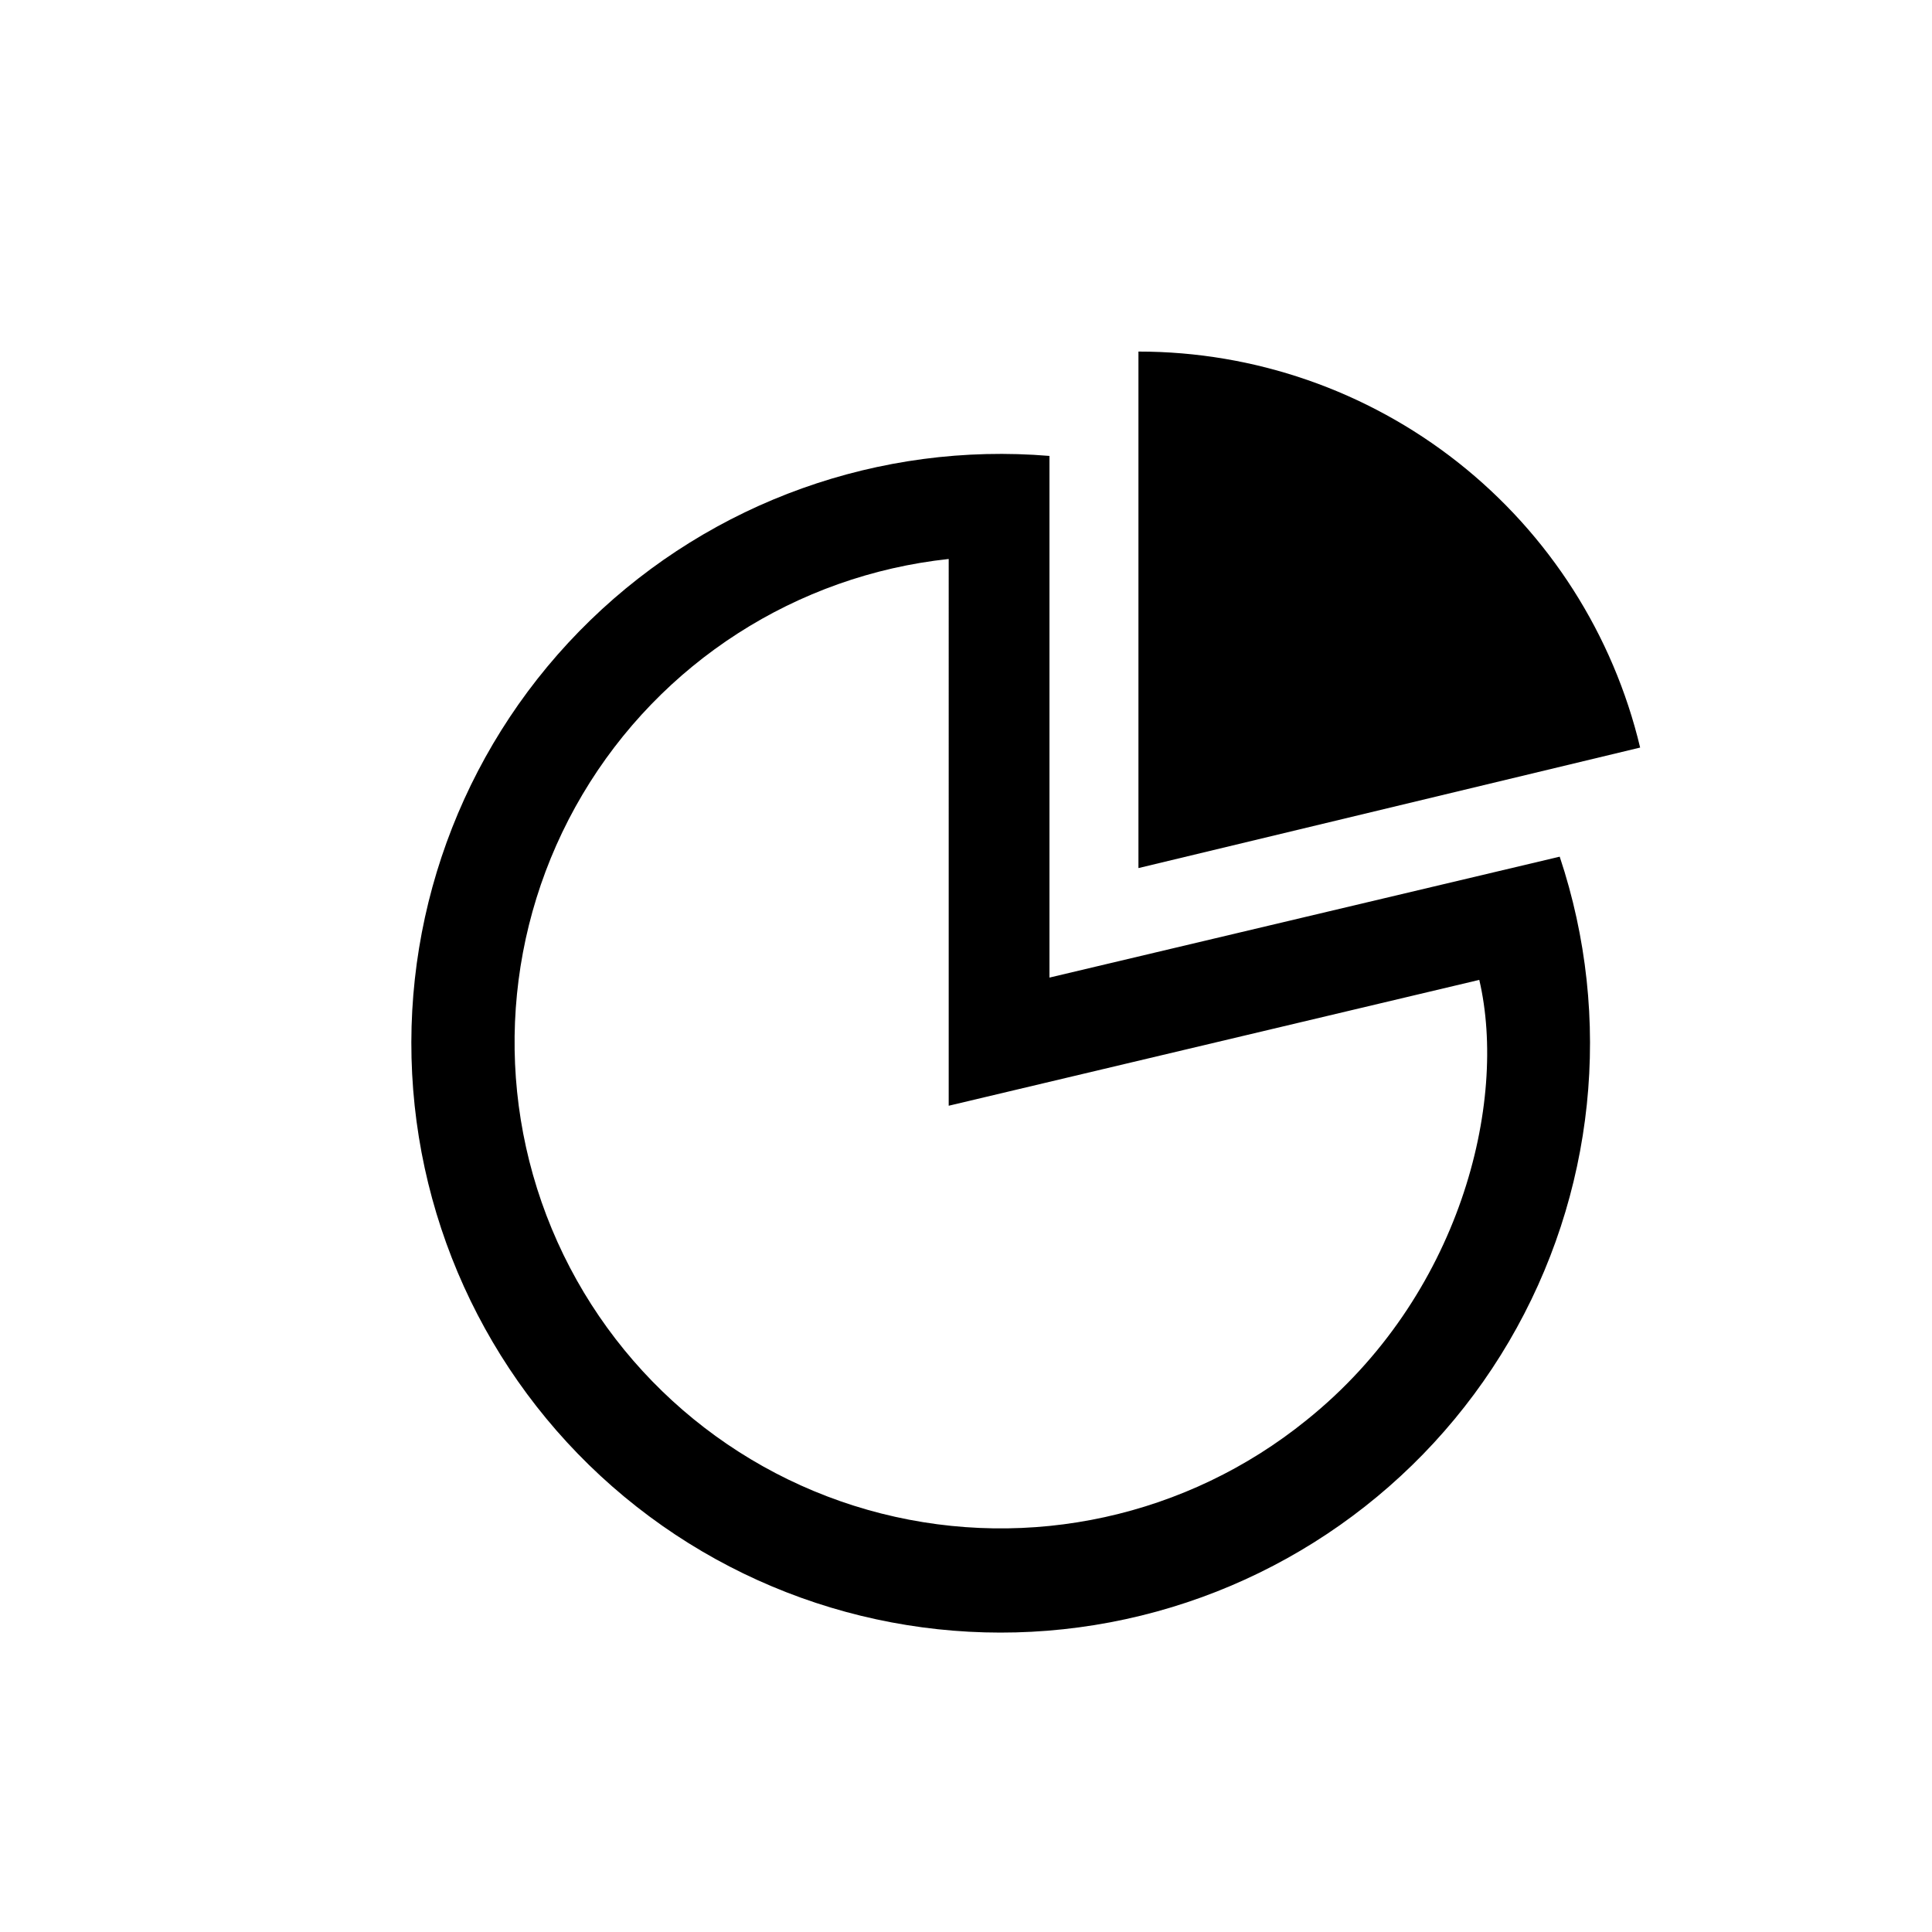
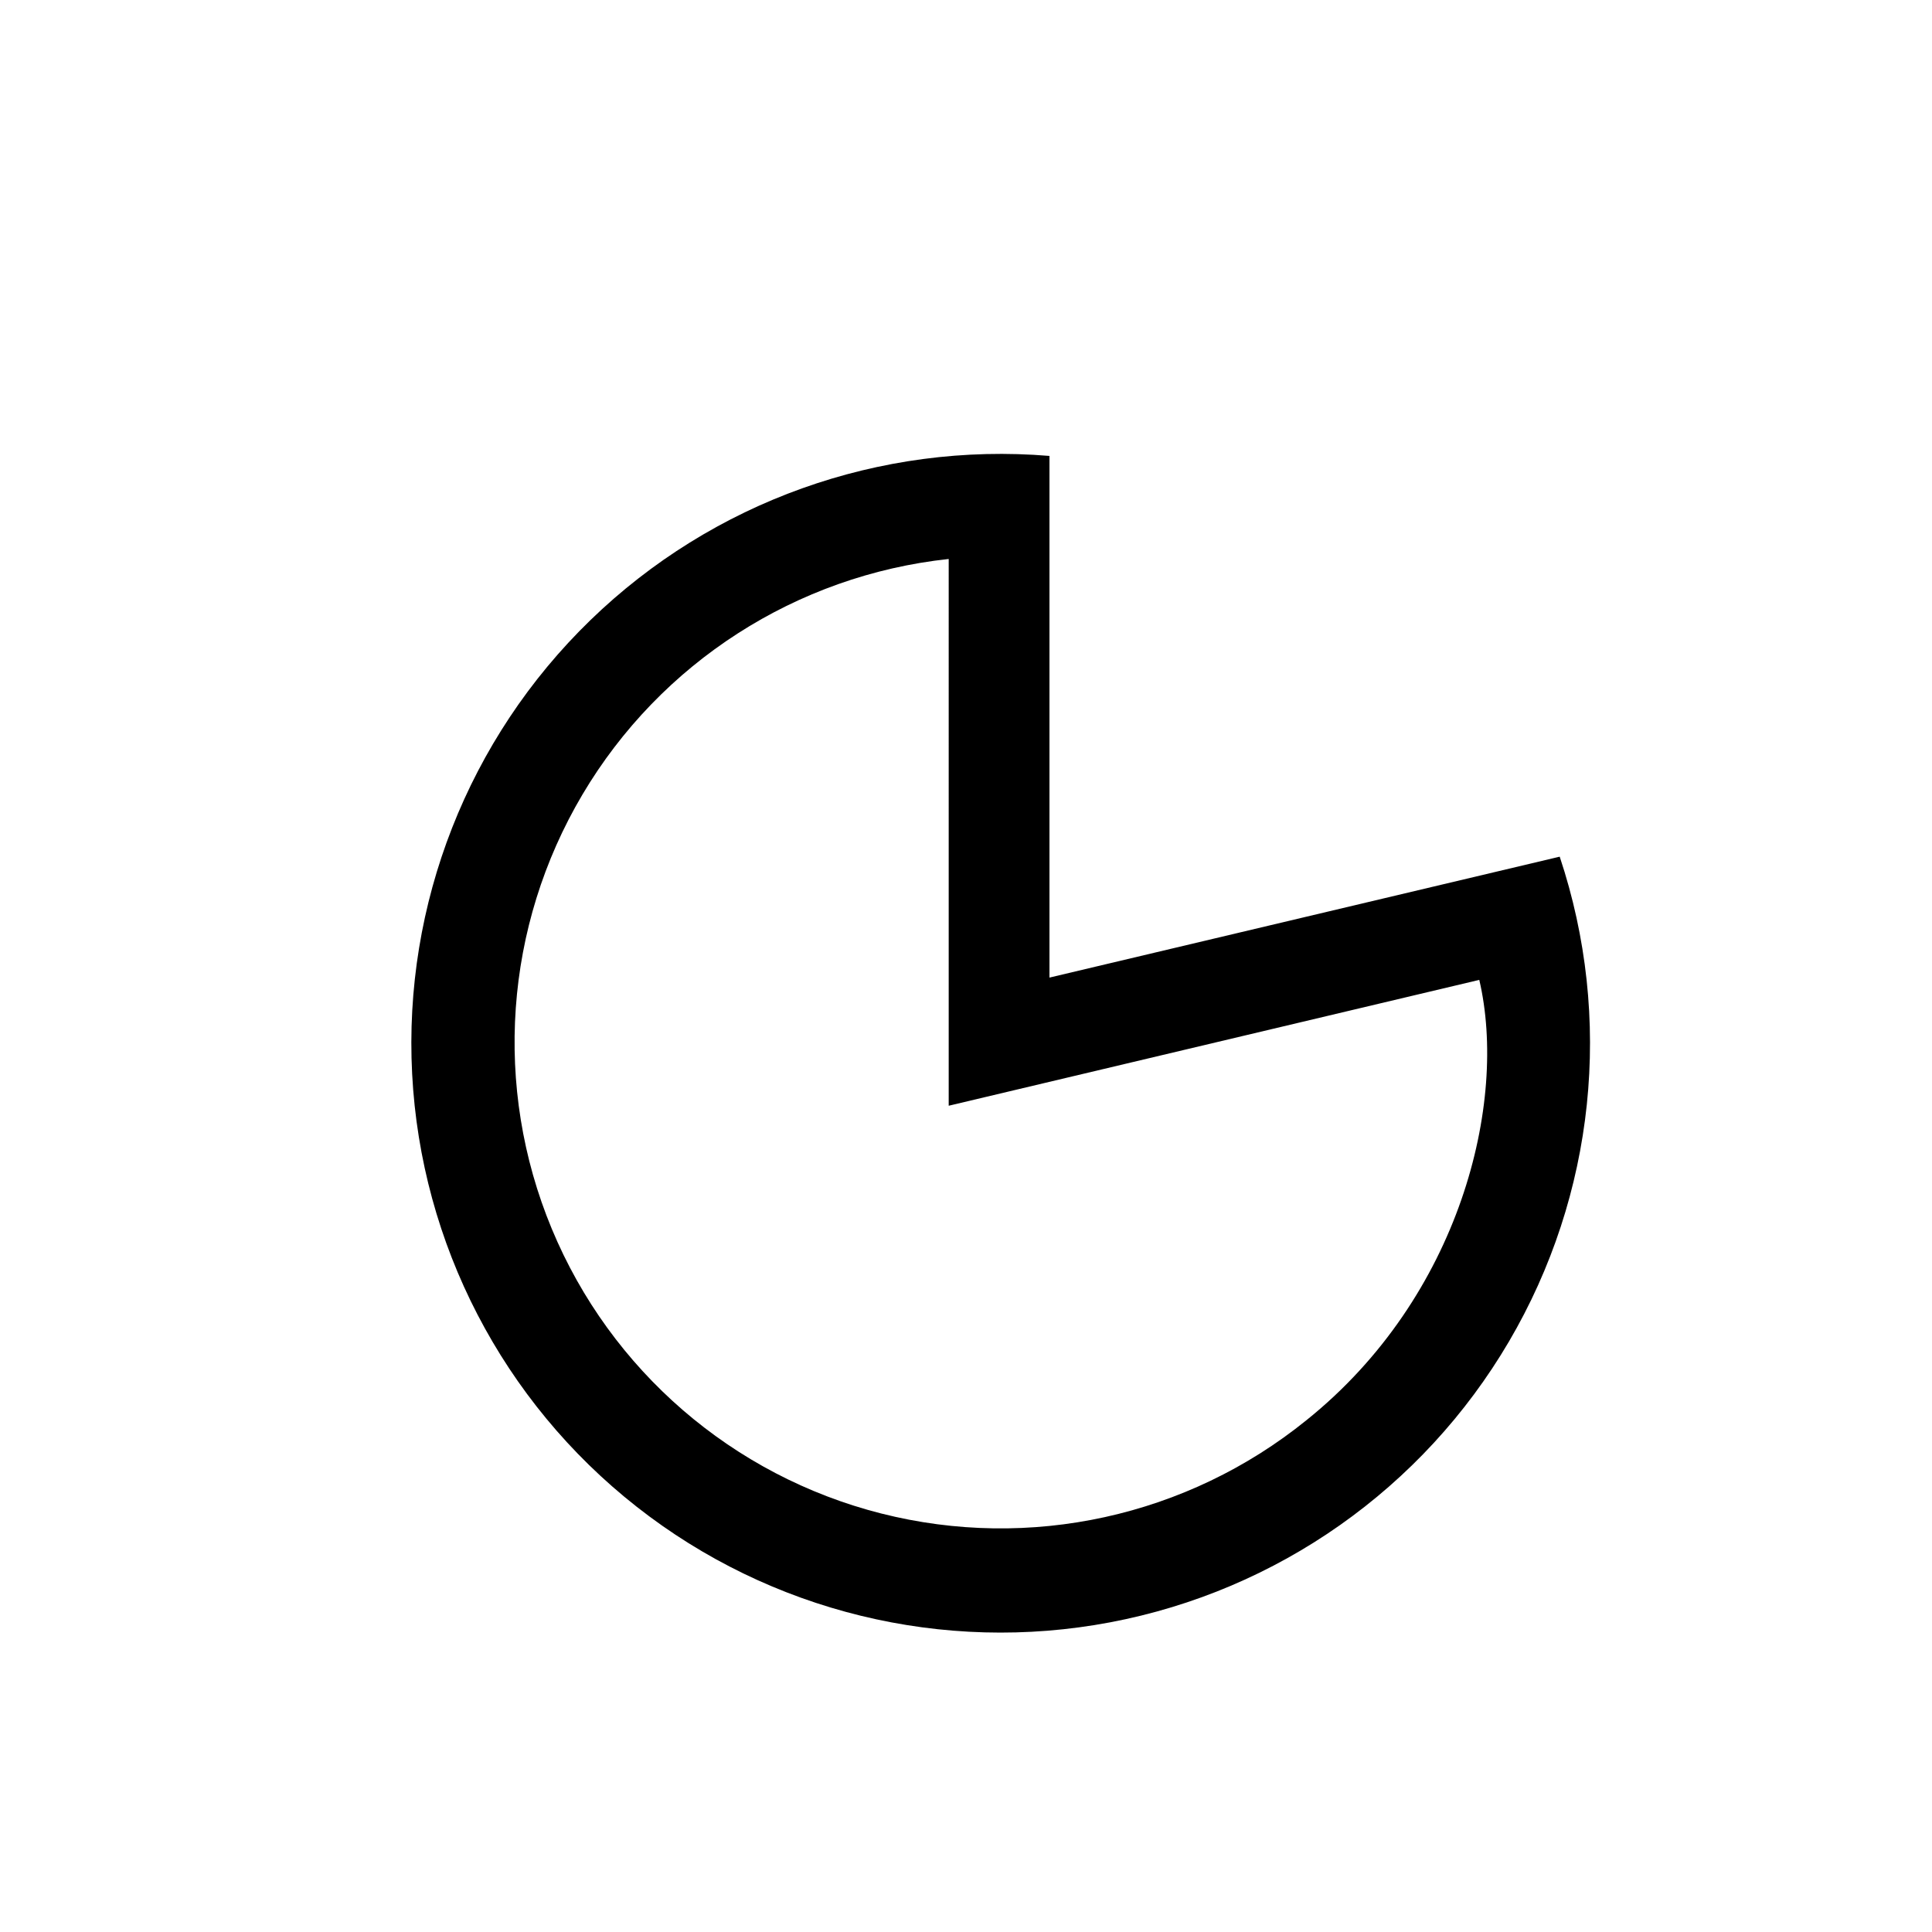
<svg xmlns="http://www.w3.org/2000/svg" fill="#000000" width="800px" height="800px" version="1.1" viewBox="144 144 512 512">
  <g>
    <path d="m422.12 264.83v138.24l135.22-32.043v0.004c14.273 42.766 9.367 89.617-13.457 128.5-22.824 38.883-61.34 66.008-105.64 74.395-44.301 8.387-90.066-2.777-125.52-30.629-35.461-27.848-57.152-69.66-59.5-114.69-2.352-45.027 14.871-88.871 47.238-120.26 32.371-31.387 76.723-47.258 121.66-43.523zm-26.703 27.305c-40.379 4.344-76.348 27.473-97.051 62.41-20.703 34.941-23.719 77.594-8.141 115.1 15.582 37.504 47.938 65.465 87.305 75.445 39.367 9.984 81.133 0.816 112.7-24.73 40.758-32.699 53.402-84.137 45.797-116.68l-140.61 33.352z" />
-     <path d="m445.7 374.05v-136.88c30.734-0.012 60.574 10.34 84.699 29.383s41.125 45.664 48.254 75.559z" />
  </g>
</svg>